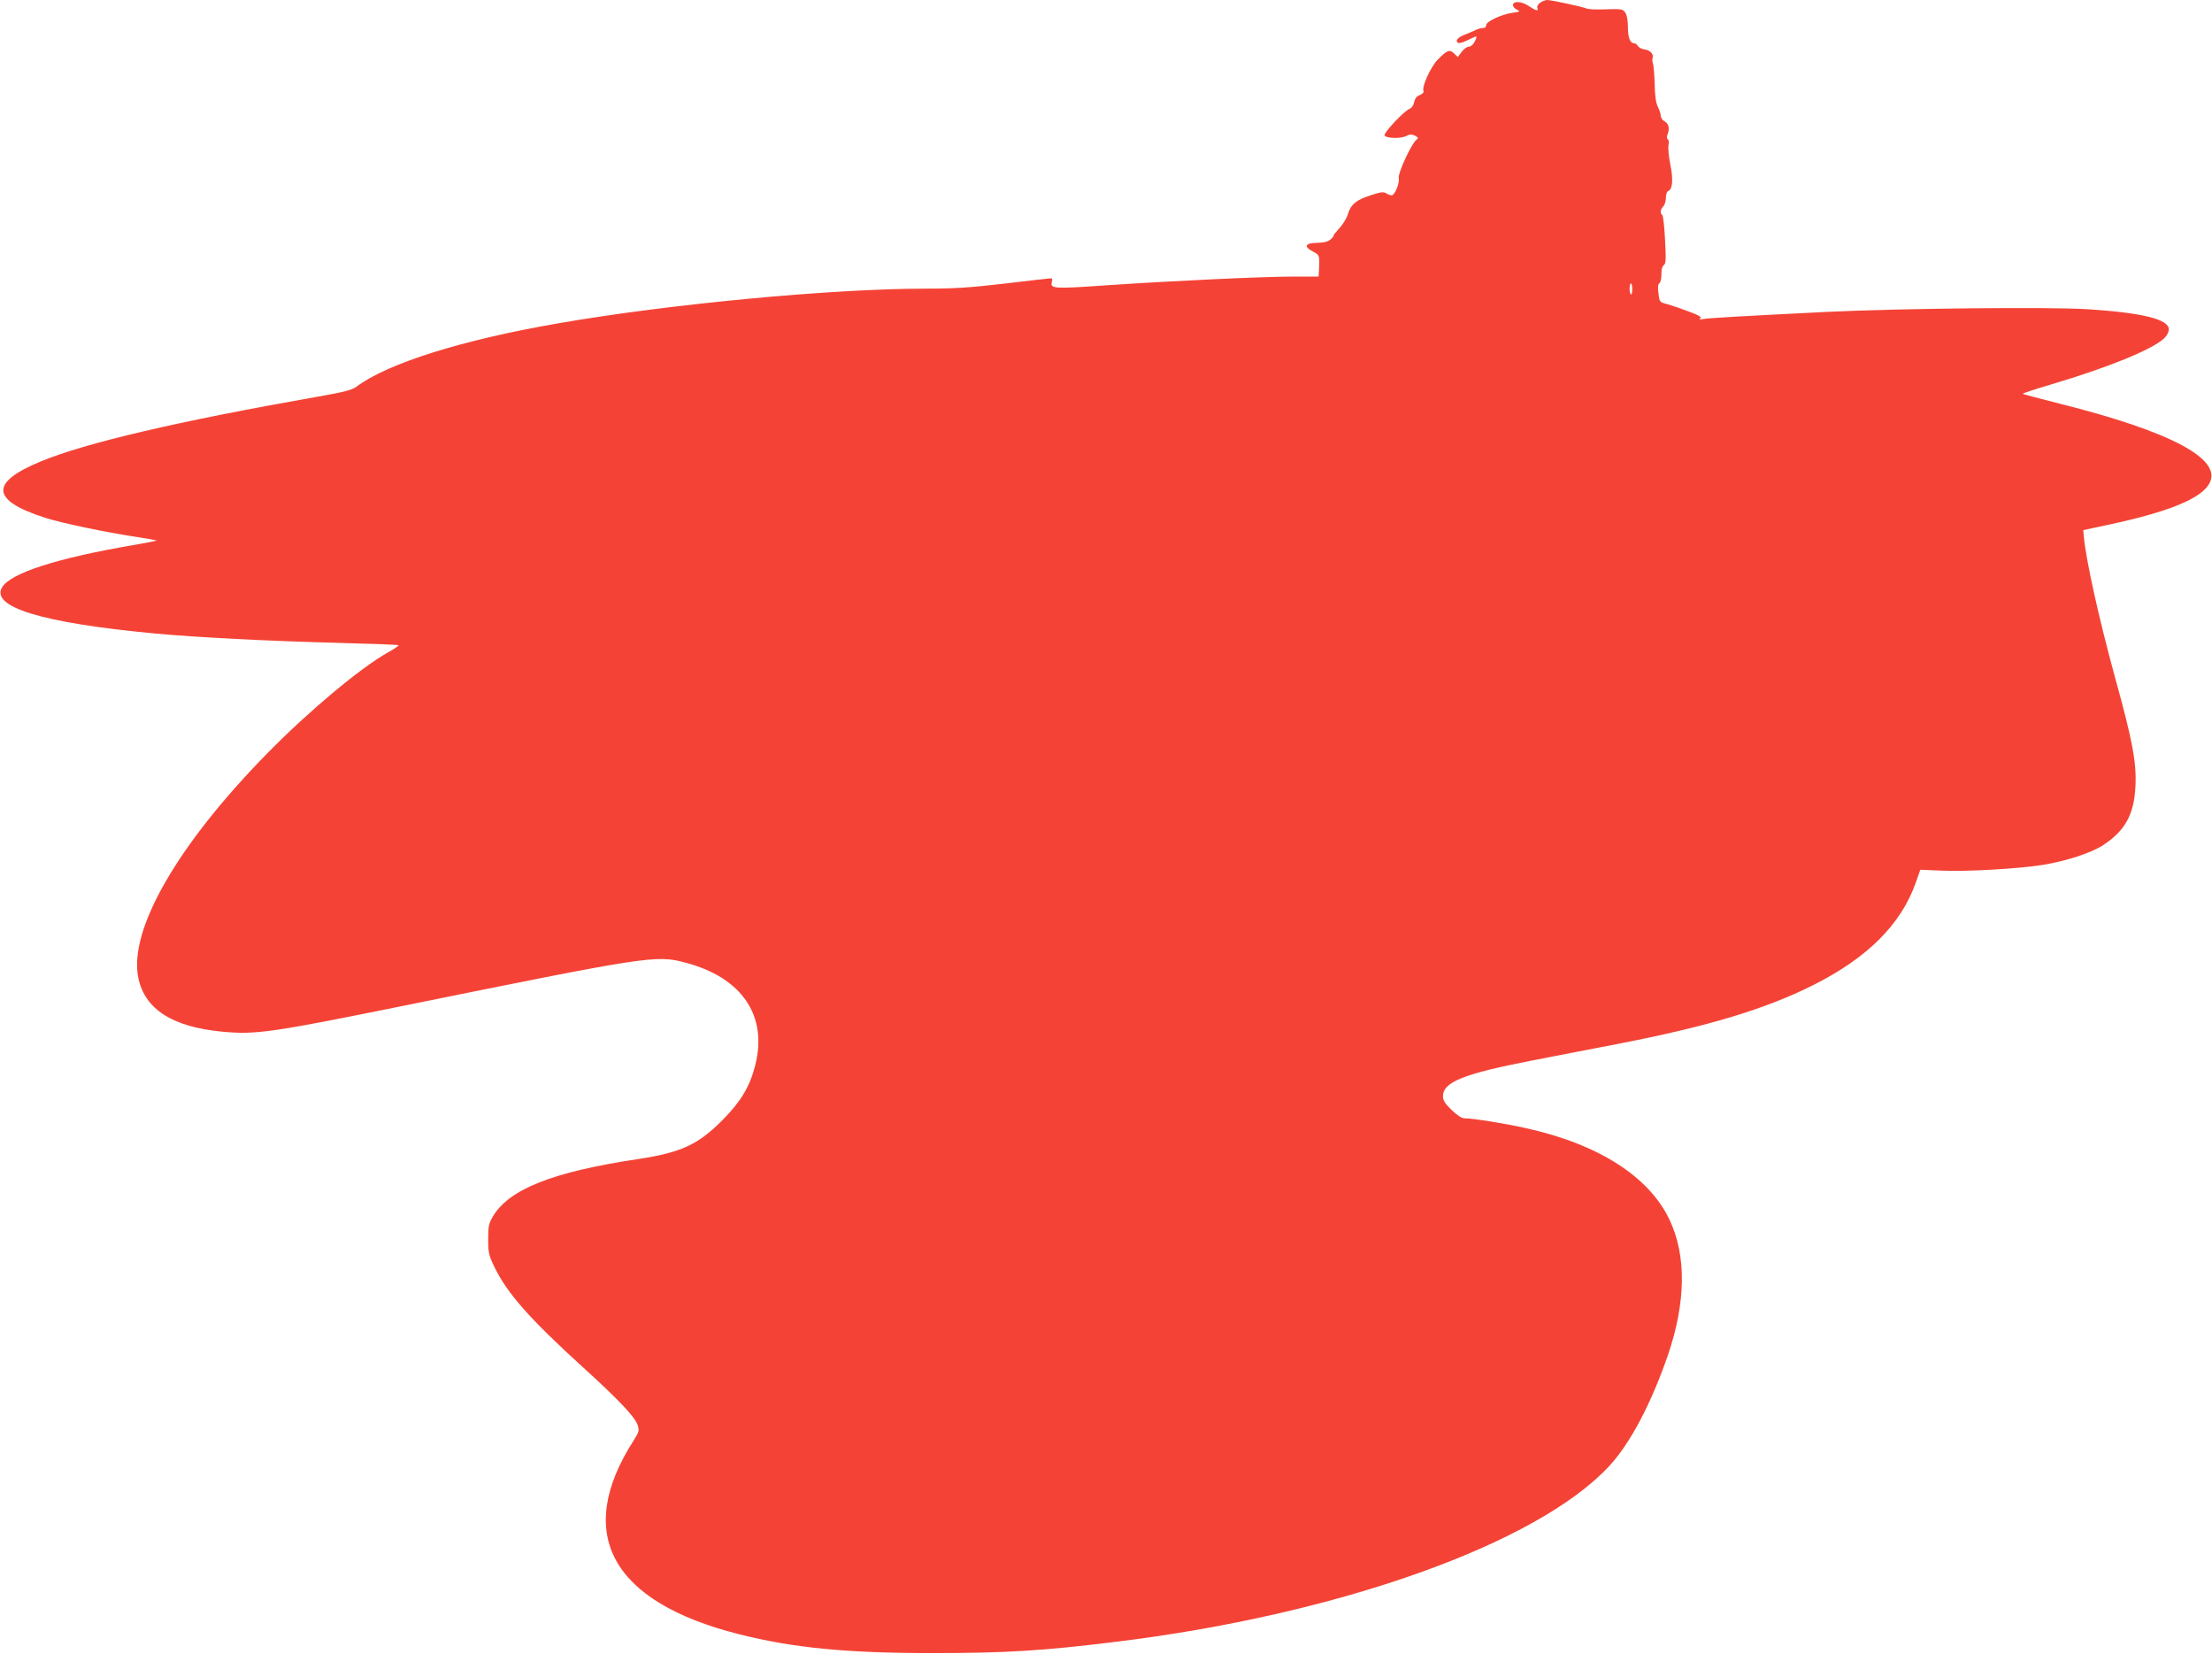
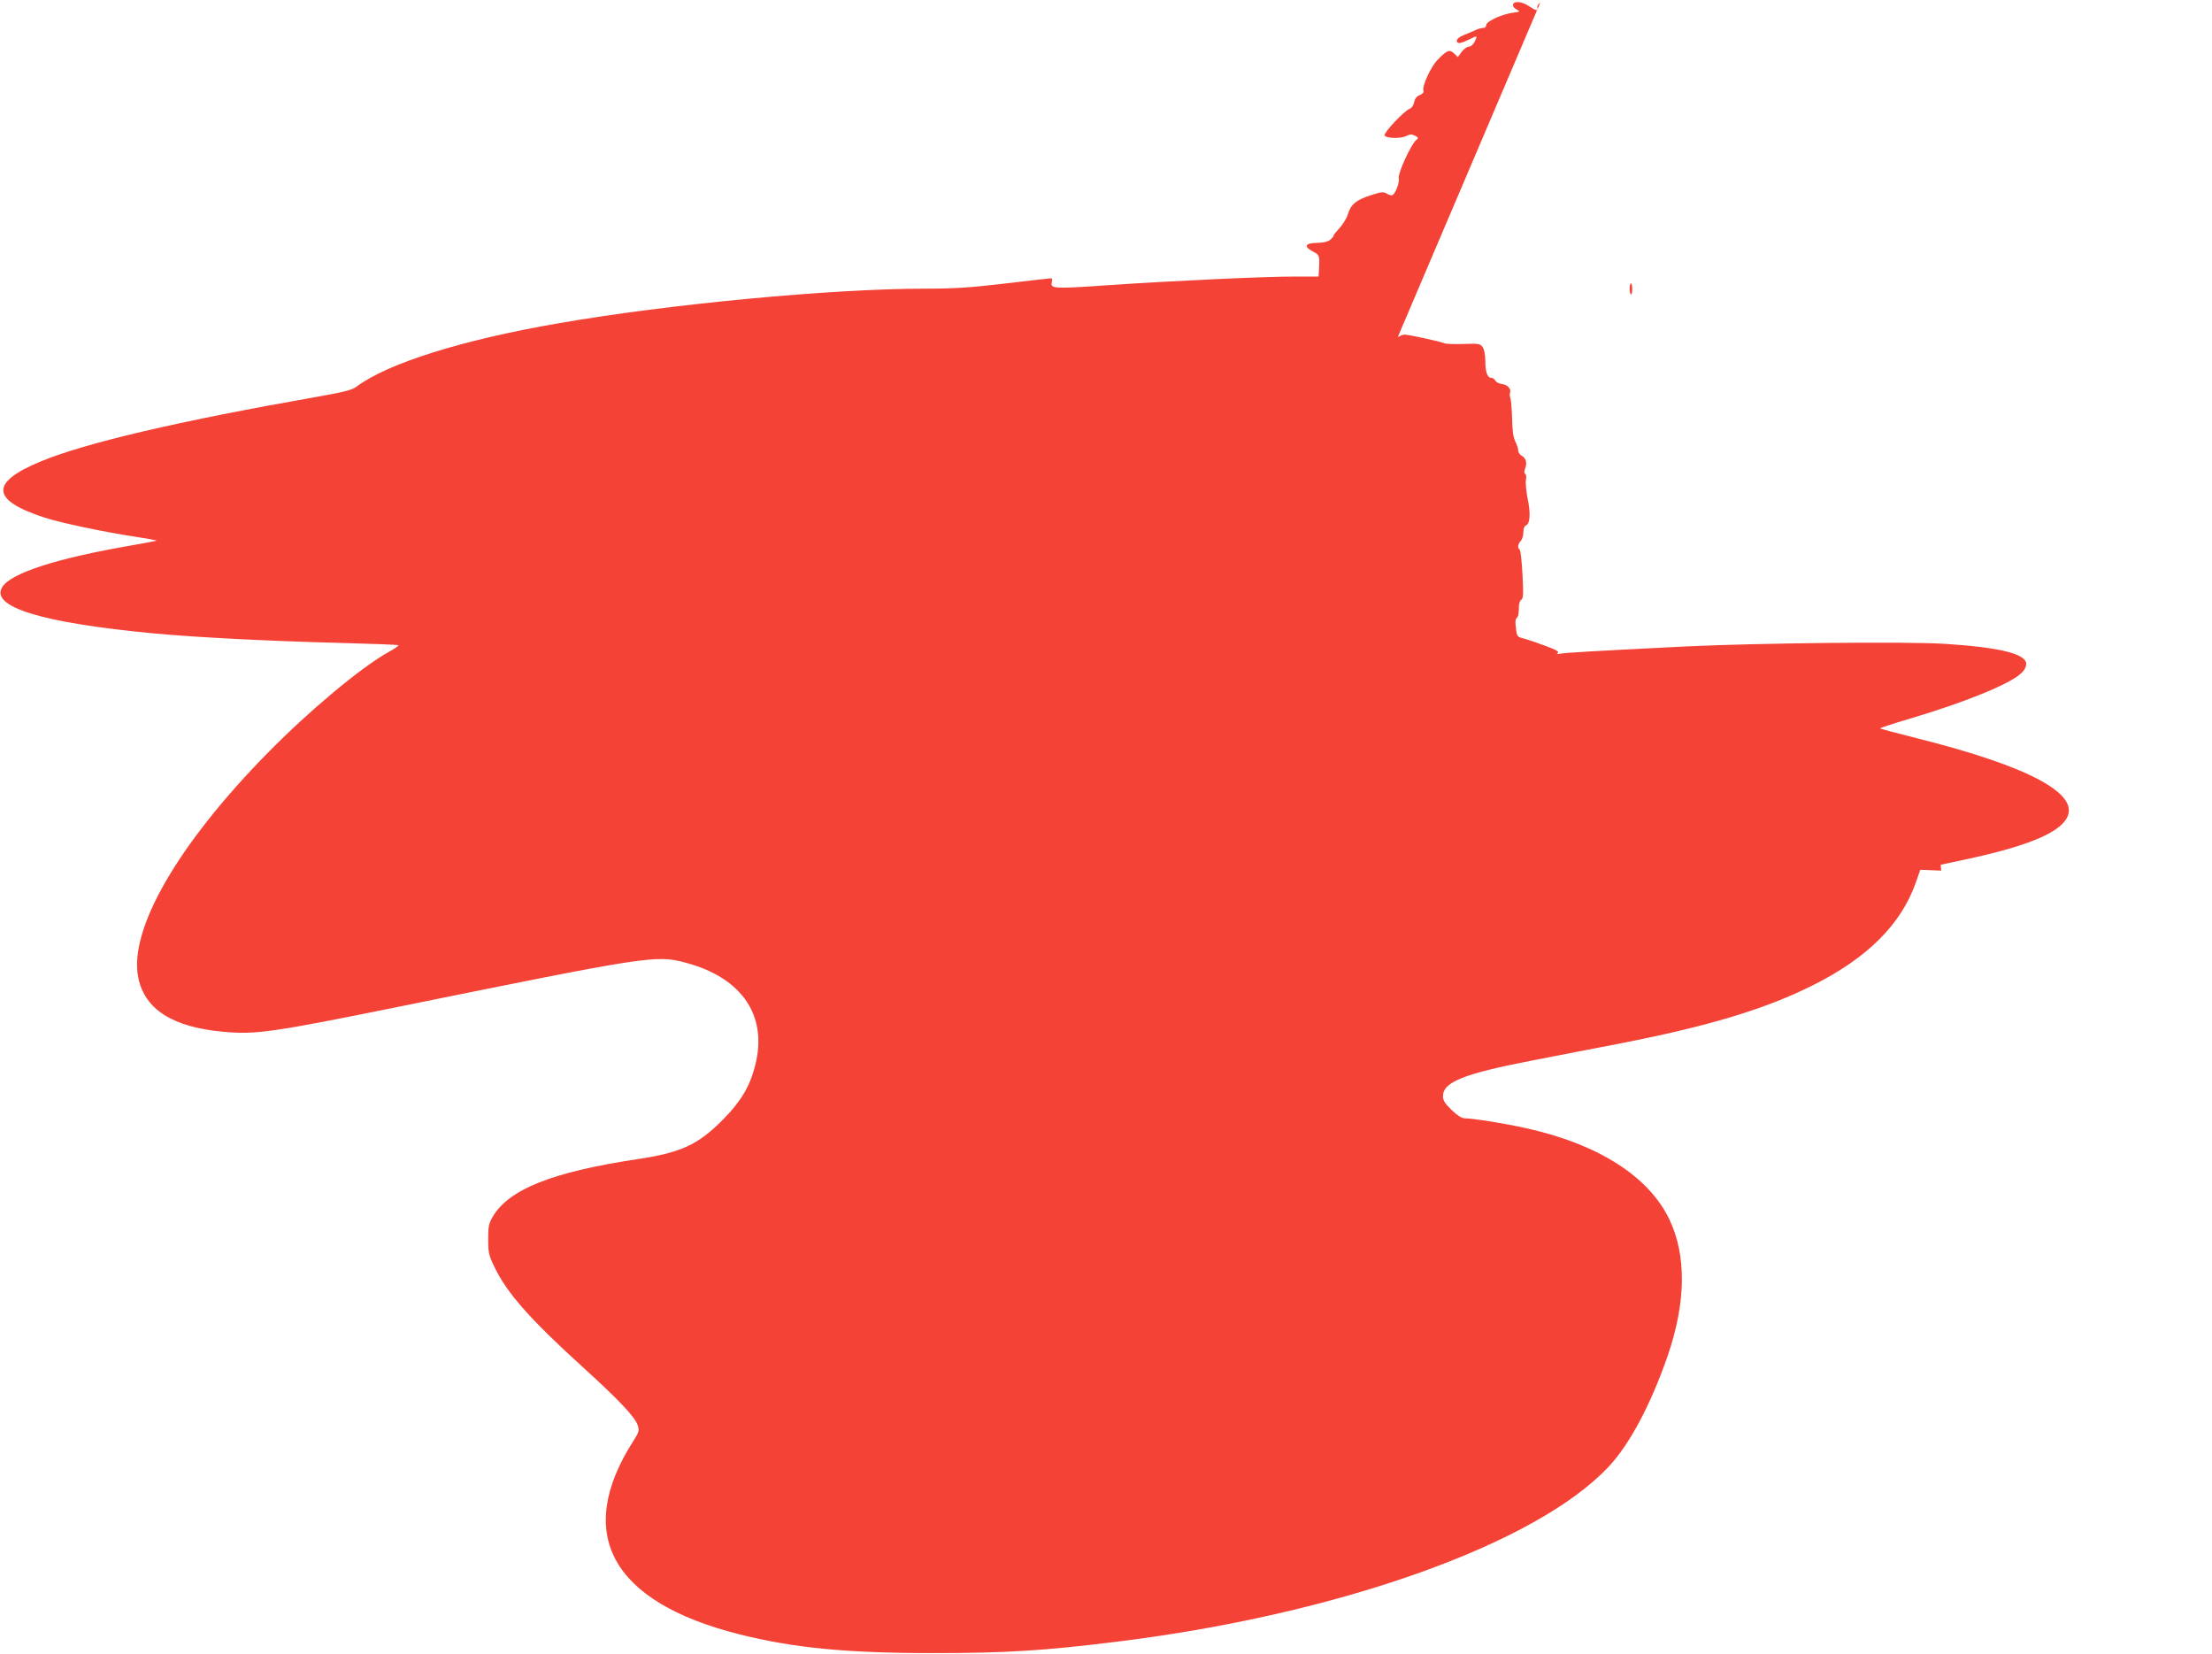
<svg xmlns="http://www.w3.org/2000/svg" version="1.0" width="1280pt" height="957pt" viewBox="0 0 1280 957" preserveAspectRatio="xMidYMid meet">
  <g transform="translate(0,957) scale(0.1,-0.1)" fill="#f44336" stroke="none">
-     <path d="M8913 9555 c-13 -9 -20 -22 -17 -30 9 -22 -8 -18 -51 11 -40 27 -90 30 -90 4 0 -8 10 -20 23 -26 21 -10 19 -12 -25 -18 -62 -8 -153 -50 -153 -71 0 -8 -6 -16 -12 -16 -24 -2 -33 -5 -58 -17 -14 -6 -42 -18 -62 -26 -21 -8 -38 -22 -38 -30 0 -21 18 -20 68 4 53 26 53 26 36 -10 -9 -18 -23 -30 -34 -30 -11 0 -29 -13 -42 -30 l-22 -30 -22 21 c-26 25 -41 19 -96 -38 -39 -40 -91 -154 -81 -178 3 -10 -5 -18 -21 -25 -18 -6 -28 -20 -33 -41 -3 -18 -14 -34 -27 -39 -30 -11 -149 -137 -144 -153 6 -17 92 -21 125 -4 22 11 33 11 51 2 20 -11 21 -14 7 -25 -29 -24 -107 -193 -101 -220 6 -30 -23 -100 -41 -100 -7 0 -22 5 -32 12 -15 9 -33 7 -90 -12 -84 -27 -115 -53 -132 -111 -7 -23 -30 -60 -50 -81 -19 -21 -34 -39 -32 -41 2 -2 -6 -12 -17 -22 -15 -13 -37 -19 -78 -20 -70 -1 -80 -21 -25 -50 40 -21 40 -22 35 -117 l-2 -28 -137 0 c-179 0 -698 -24 -1081 -50 -318 -22 -336 -21 -325 20 3 11 1 20 -4 20 -6 0 -124 -13 -264 -30 -205 -24 -294 -30 -464 -30 -538 0 -1483 -89 -2121 -200 -559 -96 -991 -232 -1171 -367 -25 -19 -70 -31 -230 -59 -802 -141 -1337 -266 -1598 -374 -295 -122 -288 -224 24 -325 91 -30 359 -86 528 -111 67 -10 121 -20 119 -22 -2 -1 -66 -14 -142 -27 -432 -74 -697 -159 -750 -240 -76 -116 230 -209 881 -270 248 -23 665 -44 1053 -54 194 -5 355 -11 358 -14 3 -2 -25 -22 -62 -42 -158 -89 -453 -335 -695 -581 -521 -530 -805 -1023 -749 -1300 37 -183 198 -286 488 -313 190 -18 287 -4 1017 144 1448 294 1491 301 1660 256 328 -86 479 -307 405 -595 -31 -122 -82 -207 -185 -312 -145 -147 -243 -192 -494 -230 -493 -74 -745 -174 -839 -332 -24 -41 -27 -57 -27 -132 0 -77 3 -92 36 -160 73 -152 205 -301 514 -582 203 -184 299 -286 314 -331 11 -34 10 -40 -23 -92 -345 -538 -130 -933 611 -1120 314 -79 620 -109 1118 -109 422 0 640 13 1060 65 1289 157 2440 567 2857 1017 122 132 242 360 339 640 105 307 109 578 9 787 -119 249 -412 436 -830 528 -119 27 -308 57 -354 57 -18 0 -42 16 -76 48 -39 38 -50 55 -50 80 0 82 121 130 519 207 130 25 353 69 496 96 519 101 849 200 1128 340 313 157 507 351 592 590 l27 77 121 -5 c143 -7 451 11 587 33 132 21 280 69 348 113 129 84 181 178 189 341 7 137 -16 262 -119 634 -93 340 -168 678 -180 815 l-3 34 150 32 c344 74 528 149 578 235 84 141 -215 302 -866 465 -114 29 -210 54 -212 57 -2 2 73 27 168 55 326 97 579 200 647 263 19 17 30 38 30 55 0 58 -155 96 -470 116 -222 14 -1080 5 -1500 -15 -538 -27 -694 -36 -725 -42 -20 -3 -26 -2 -16 4 10 7 -8 18 -65 39 -44 17 -100 36 -125 43 -46 12 -46 12 -52 63 -5 35 -3 53 6 59 6 4 11 26 11 50 -1 27 4 46 14 54 12 9 13 31 7 147 -4 76 -11 140 -16 143 -14 8 -11 34 6 50 8 9 15 31 15 50 0 21 6 37 15 40 24 10 28 68 10 155 -9 45 -13 94 -10 109 3 16 2 31 -4 34 -7 5 -7 15 0 33 12 32 4 60 -22 73 -10 6 -19 20 -19 31 0 11 -8 34 -17 52 -11 23 -17 61 -18 132 -2 55 -6 108 -10 118 -4 9 -5 23 -2 31 8 22 -15 47 -47 50 -16 2 -33 11 -38 20 -5 9 -15 16 -23 16 -23 0 -35 34 -35 97 0 36 -6 67 -15 80 -15 21 -22 22 -113 19 -53 -2 -104 0 -112 5 -19 9 -202 49 -227 49 -10 0 -28 -7 -40 -15z m532 -1659 c0 -19 -3 -32 -7 -29 -5 2 -8 17 -8 34 0 16 3 29 8 29 4 0 7 -15 7 -34z" />
+     <path d="M8913 9555 c-13 -9 -20 -22 -17 -30 9 -22 -8 -18 -51 11 -40 27 -90 30 -90 4 0 -8 10 -20 23 -26 21 -10 19 -12 -25 -18 -62 -8 -153 -50 -153 -71 0 -8 -6 -16 -12 -16 -24 -2 -33 -5 -58 -17 -14 -6 -42 -18 -62 -26 -21 -8 -38 -22 -38 -30 0 -21 18 -20 68 4 53 26 53 26 36 -10 -9 -18 -23 -30 -34 -30 -11 0 -29 -13 -42 -30 l-22 -30 -22 21 c-26 25 -41 19 -96 -38 -39 -40 -91 -154 -81 -178 3 -10 -5 -18 -21 -25 -18 -6 -28 -20 -33 -41 -3 -18 -14 -34 -27 -39 -30 -11 -149 -137 -144 -153 6 -17 92 -21 125 -4 22 11 33 11 51 2 20 -11 21 -14 7 -25 -29 -24 -107 -193 -101 -220 6 -30 -23 -100 -41 -100 -7 0 -22 5 -32 12 -15 9 -33 7 -90 -12 -84 -27 -115 -53 -132 -111 -7 -23 -30 -60 -50 -81 -19 -21 -34 -39 -32 -41 2 -2 -6 -12 -17 -22 -15 -13 -37 -19 -78 -20 -70 -1 -80 -21 -25 -50 40 -21 40 -22 35 -117 l-2 -28 -137 0 c-179 0 -698 -24 -1081 -50 -318 -22 -336 -21 -325 20 3 11 1 20 -4 20 -6 0 -124 -13 -264 -30 -205 -24 -294 -30 -464 -30 -538 0 -1483 -89 -2121 -200 -559 -96 -991 -232 -1171 -367 -25 -19 -70 -31 -230 -59 -802 -141 -1337 -266 -1598 -374 -295 -122 -288 -224 24 -325 91 -30 359 -86 528 -111 67 -10 121 -20 119 -22 -2 -1 -66 -14 -142 -27 -432 -74 -697 -159 -750 -240 -76 -116 230 -209 881 -270 248 -23 665 -44 1053 -54 194 -5 355 -11 358 -14 3 -2 -25 -22 -62 -42 -158 -89 -453 -335 -695 -581 -521 -530 -805 -1023 -749 -1300 37 -183 198 -286 488 -313 190 -18 287 -4 1017 144 1448 294 1491 301 1660 256 328 -86 479 -307 405 -595 -31 -122 -82 -207 -185 -312 -145 -147 -243 -192 -494 -230 -493 -74 -745 -174 -839 -332 -24 -41 -27 -57 -27 -132 0 -77 3 -92 36 -160 73 -152 205 -301 514 -582 203 -184 299 -286 314 -331 11 -34 10 -40 -23 -92 -345 -538 -130 -933 611 -1120 314 -79 620 -109 1118 -109 422 0 640 13 1060 65 1289 157 2440 567 2857 1017 122 132 242 360 339 640 105 307 109 578 9 787 -119 249 -412 436 -830 528 -119 27 -308 57 -354 57 -18 0 -42 16 -76 48 -39 38 -50 55 -50 80 0 82 121 130 519 207 130 25 353 69 496 96 519 101 849 200 1128 340 313 157 507 351 592 590 l27 77 121 -5 l-3 34 150 32 c344 74 528 149 578 235 84 141 -215 302 -866 465 -114 29 -210 54 -212 57 -2 2 73 27 168 55 326 97 579 200 647 263 19 17 30 38 30 55 0 58 -155 96 -470 116 -222 14 -1080 5 -1500 -15 -538 -27 -694 -36 -725 -42 -20 -3 -26 -2 -16 4 10 7 -8 18 -65 39 -44 17 -100 36 -125 43 -46 12 -46 12 -52 63 -5 35 -3 53 6 59 6 4 11 26 11 50 -1 27 4 46 14 54 12 9 13 31 7 147 -4 76 -11 140 -16 143 -14 8 -11 34 6 50 8 9 15 31 15 50 0 21 6 37 15 40 24 10 28 68 10 155 -9 45 -13 94 -10 109 3 16 2 31 -4 34 -7 5 -7 15 0 33 12 32 4 60 -22 73 -10 6 -19 20 -19 31 0 11 -8 34 -17 52 -11 23 -17 61 -18 132 -2 55 -6 108 -10 118 -4 9 -5 23 -2 31 8 22 -15 47 -47 50 -16 2 -33 11 -38 20 -5 9 -15 16 -23 16 -23 0 -35 34 -35 97 0 36 -6 67 -15 80 -15 21 -22 22 -113 19 -53 -2 -104 0 -112 5 -19 9 -202 49 -227 49 -10 0 -28 -7 -40 -15z m532 -1659 c0 -19 -3 -32 -7 -29 -5 2 -8 17 -8 34 0 16 3 29 8 29 4 0 7 -15 7 -34z" />
  </g>
</svg>